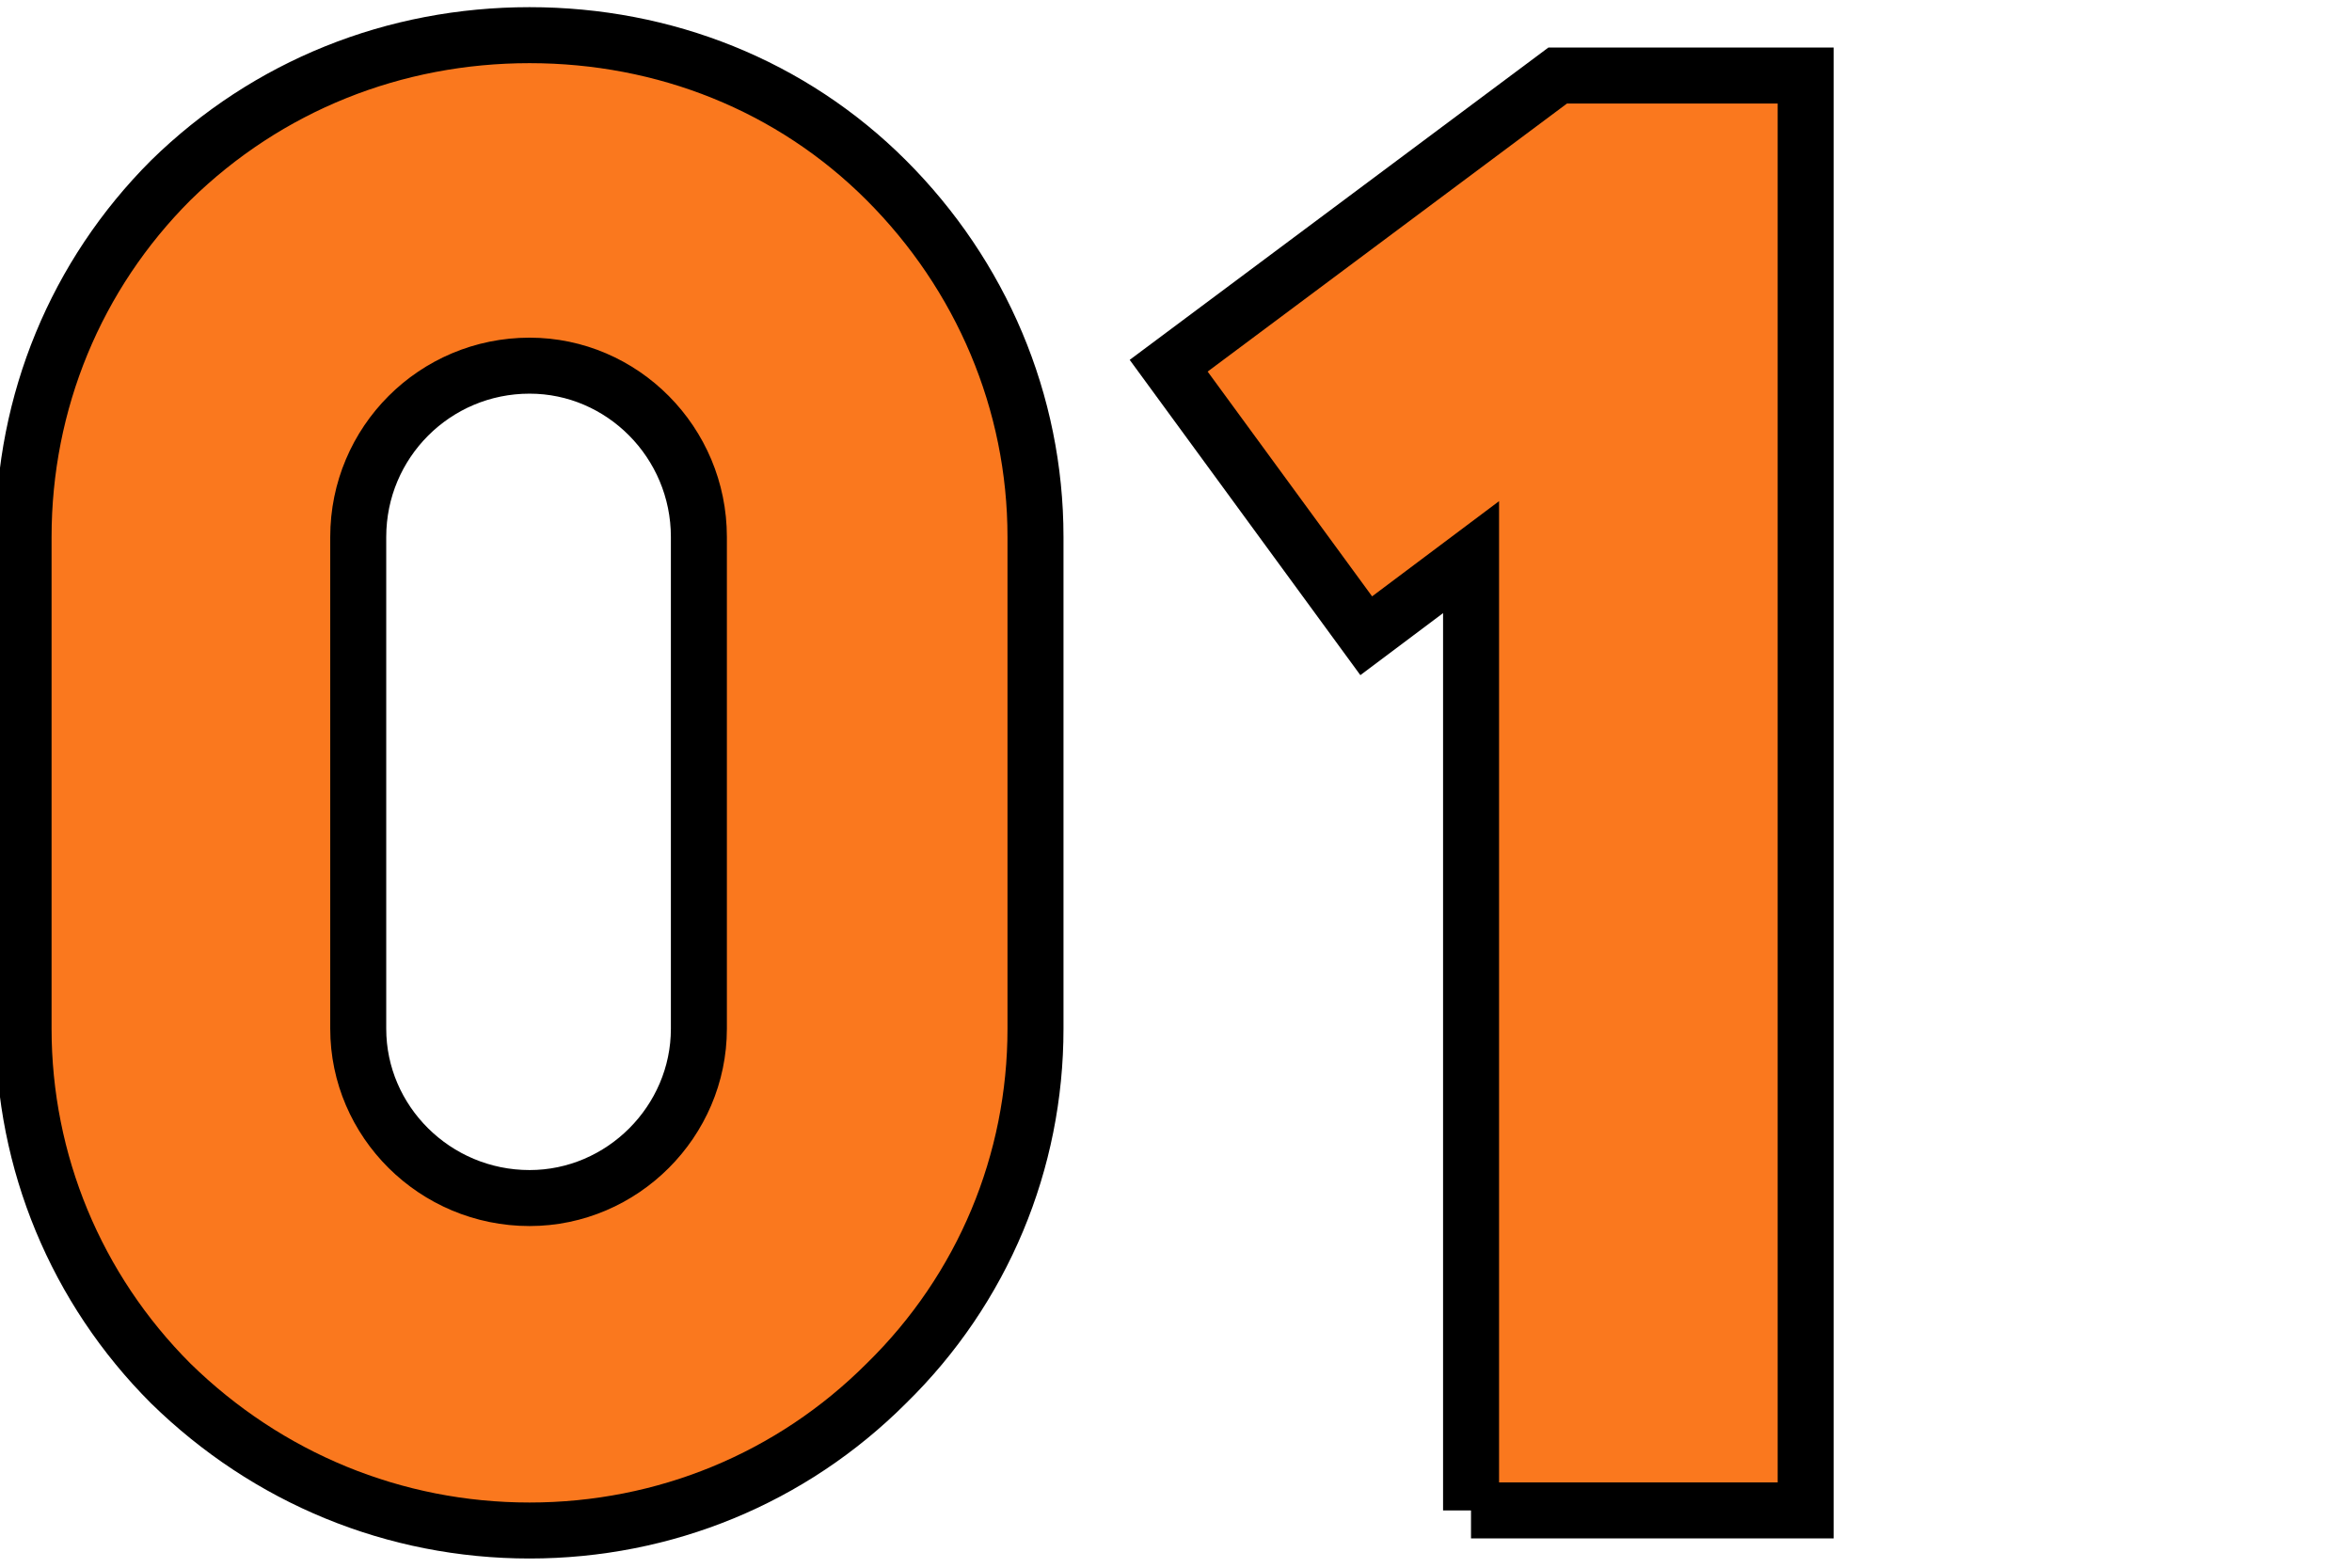
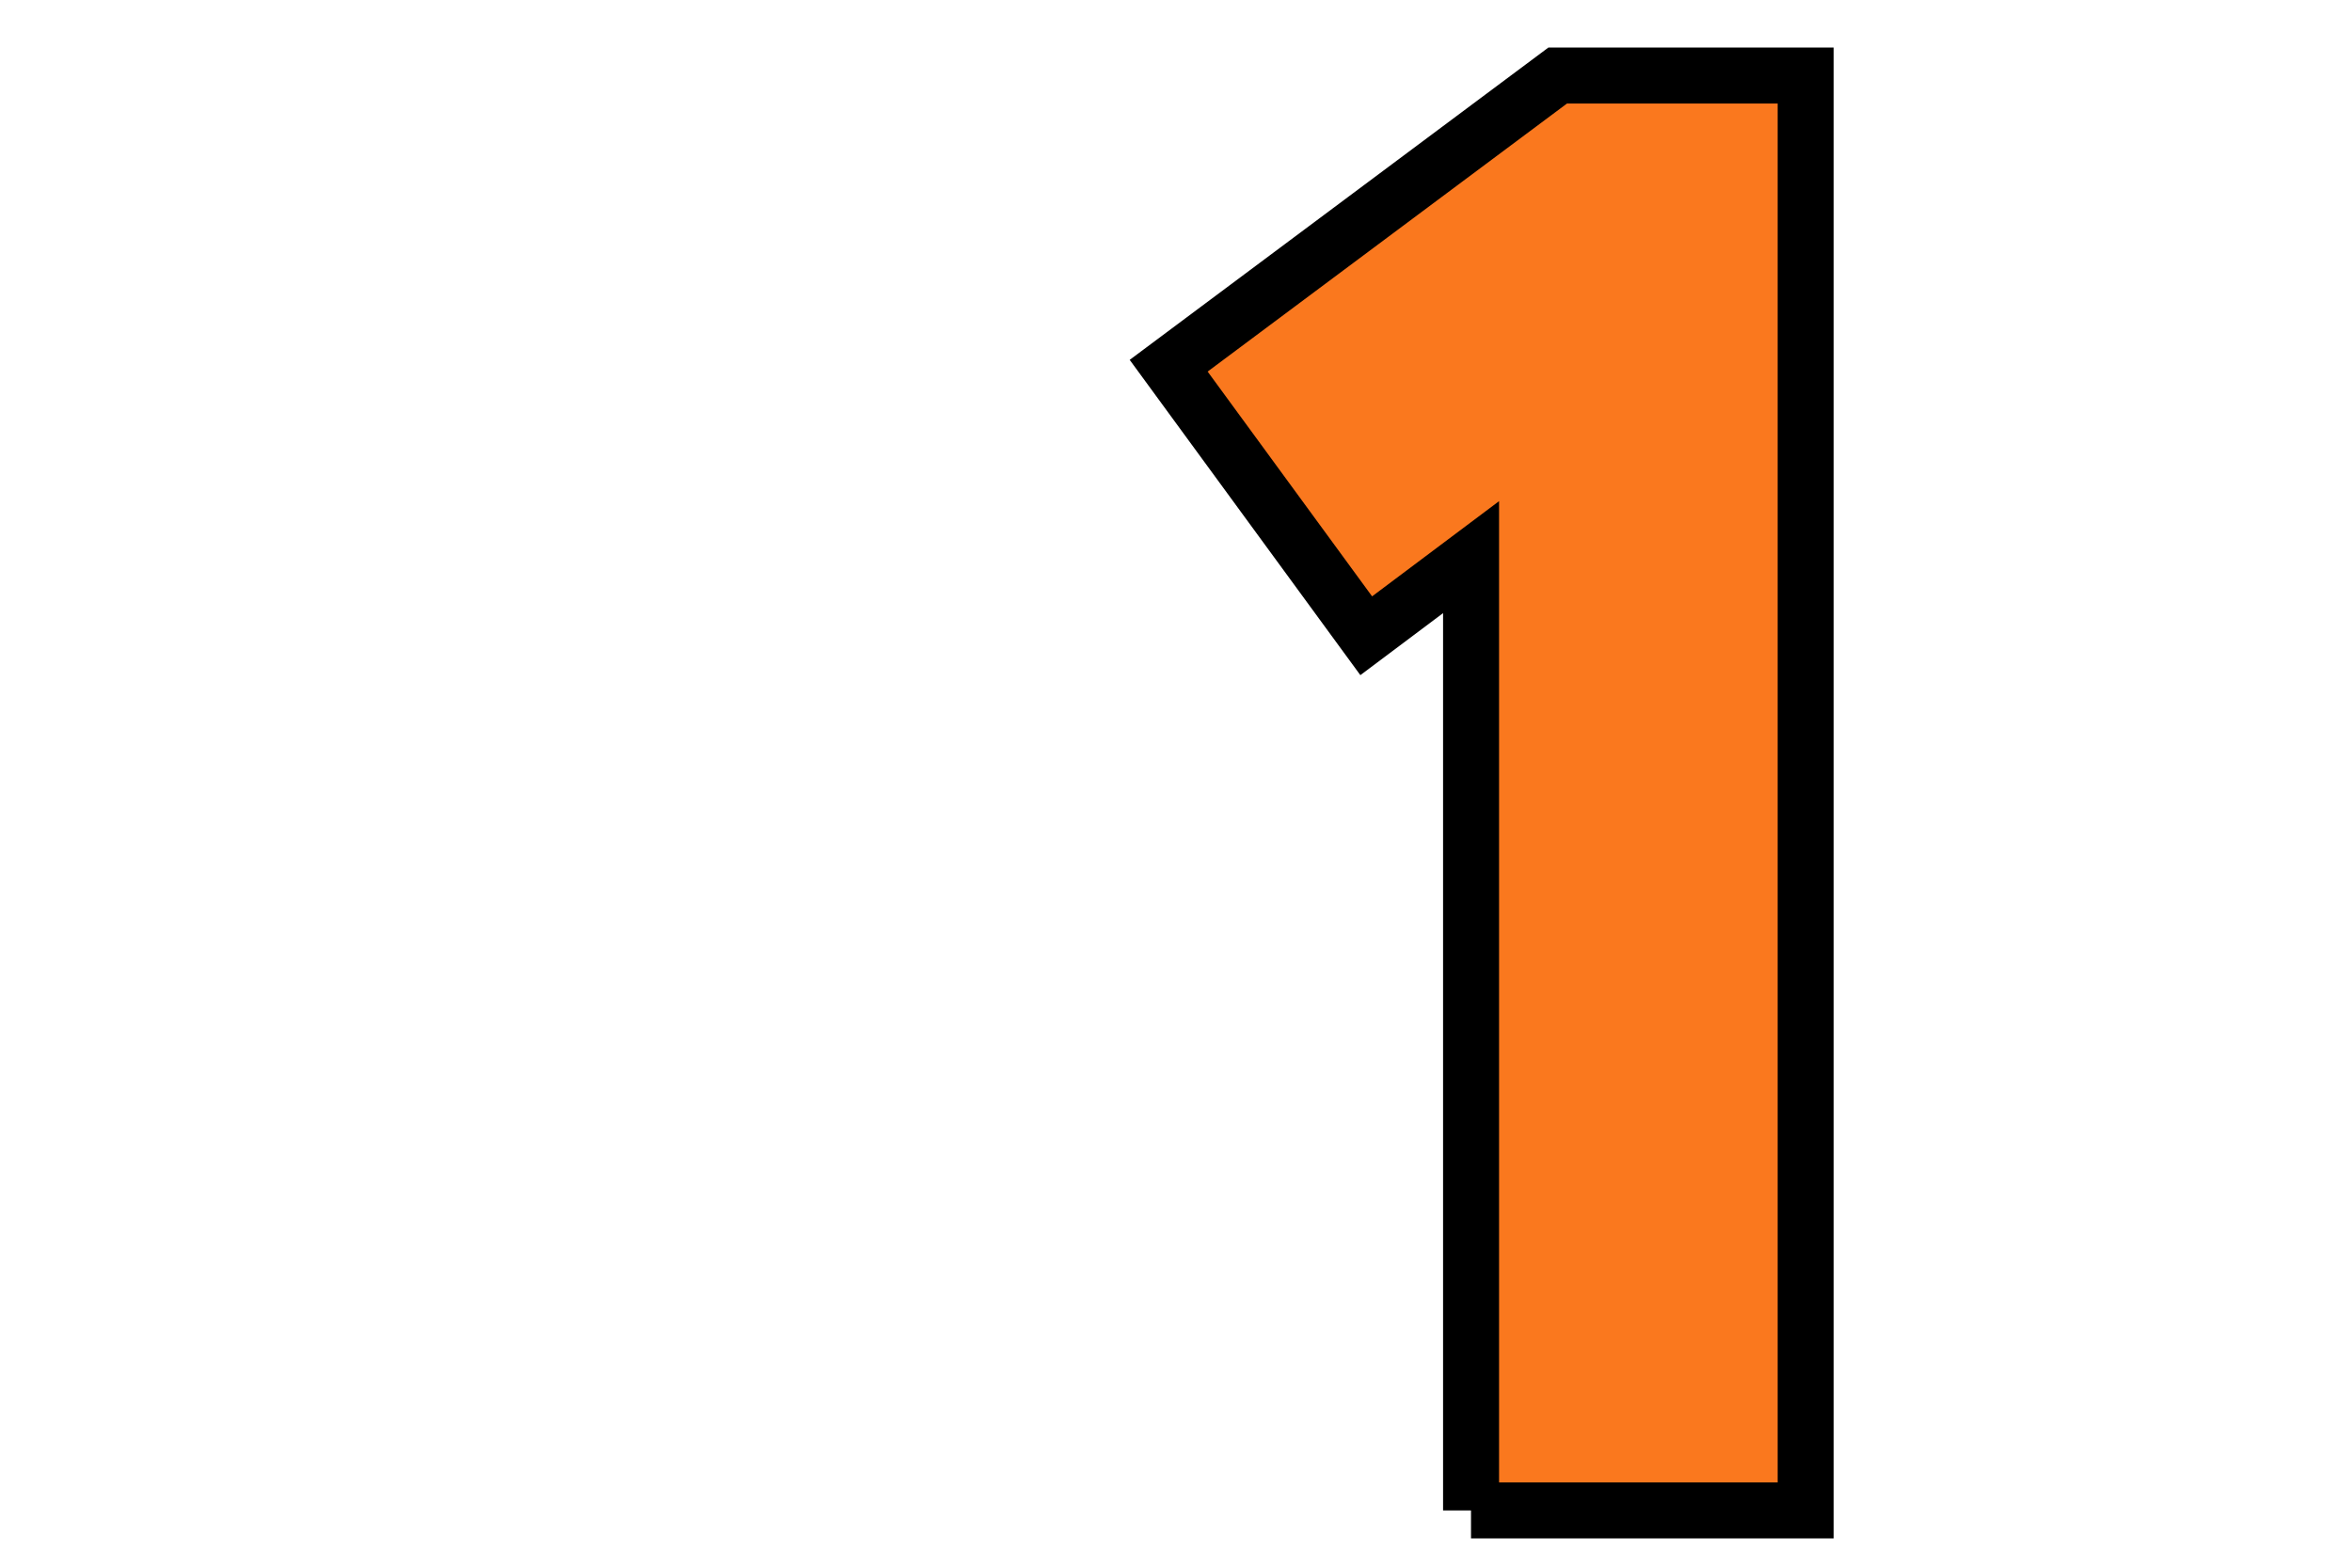
<svg xmlns="http://www.w3.org/2000/svg" id="c" data-name="KV" width="42" height="28" viewBox="0 0 42 28">
  <defs>
    <style>
      .d {
        fill: #fa781e;
        stroke: #000;
        stroke-miterlimit: 10;
      }
    </style>
  </defs>
-   <path class="d" d="M3.049,24.709c-1.692-1.692-2.628-3.959-2.628-6.335v-8.783c0-2.412.936-4.679,2.628-6.371,1.728-1.692,3.996-2.592,6.407-2.592s4.679.9,6.371,2.592,2.664,3.959,2.664,6.371v8.783c0,2.376-.936,4.644-2.664,6.335-1.692,1.692-3.959,2.627-6.371,2.627s-4.68-.936-6.407-2.627ZM6.397,9.591v8.783c0,1.656,1.368,3.024,3.06,3.024,1.656,0,3.023-1.368,3.023-3.024v-8.783c0-1.692-1.368-3.06-3.023-3.06-1.692,0-3.06,1.368-3.06,3.06Z" />
  <path class="d" d="M26.269,26.977V9.951l-1.872,1.404-3.528-4.823,6.947-5.183h4.428v25.628h-5.976Z" />
</svg>